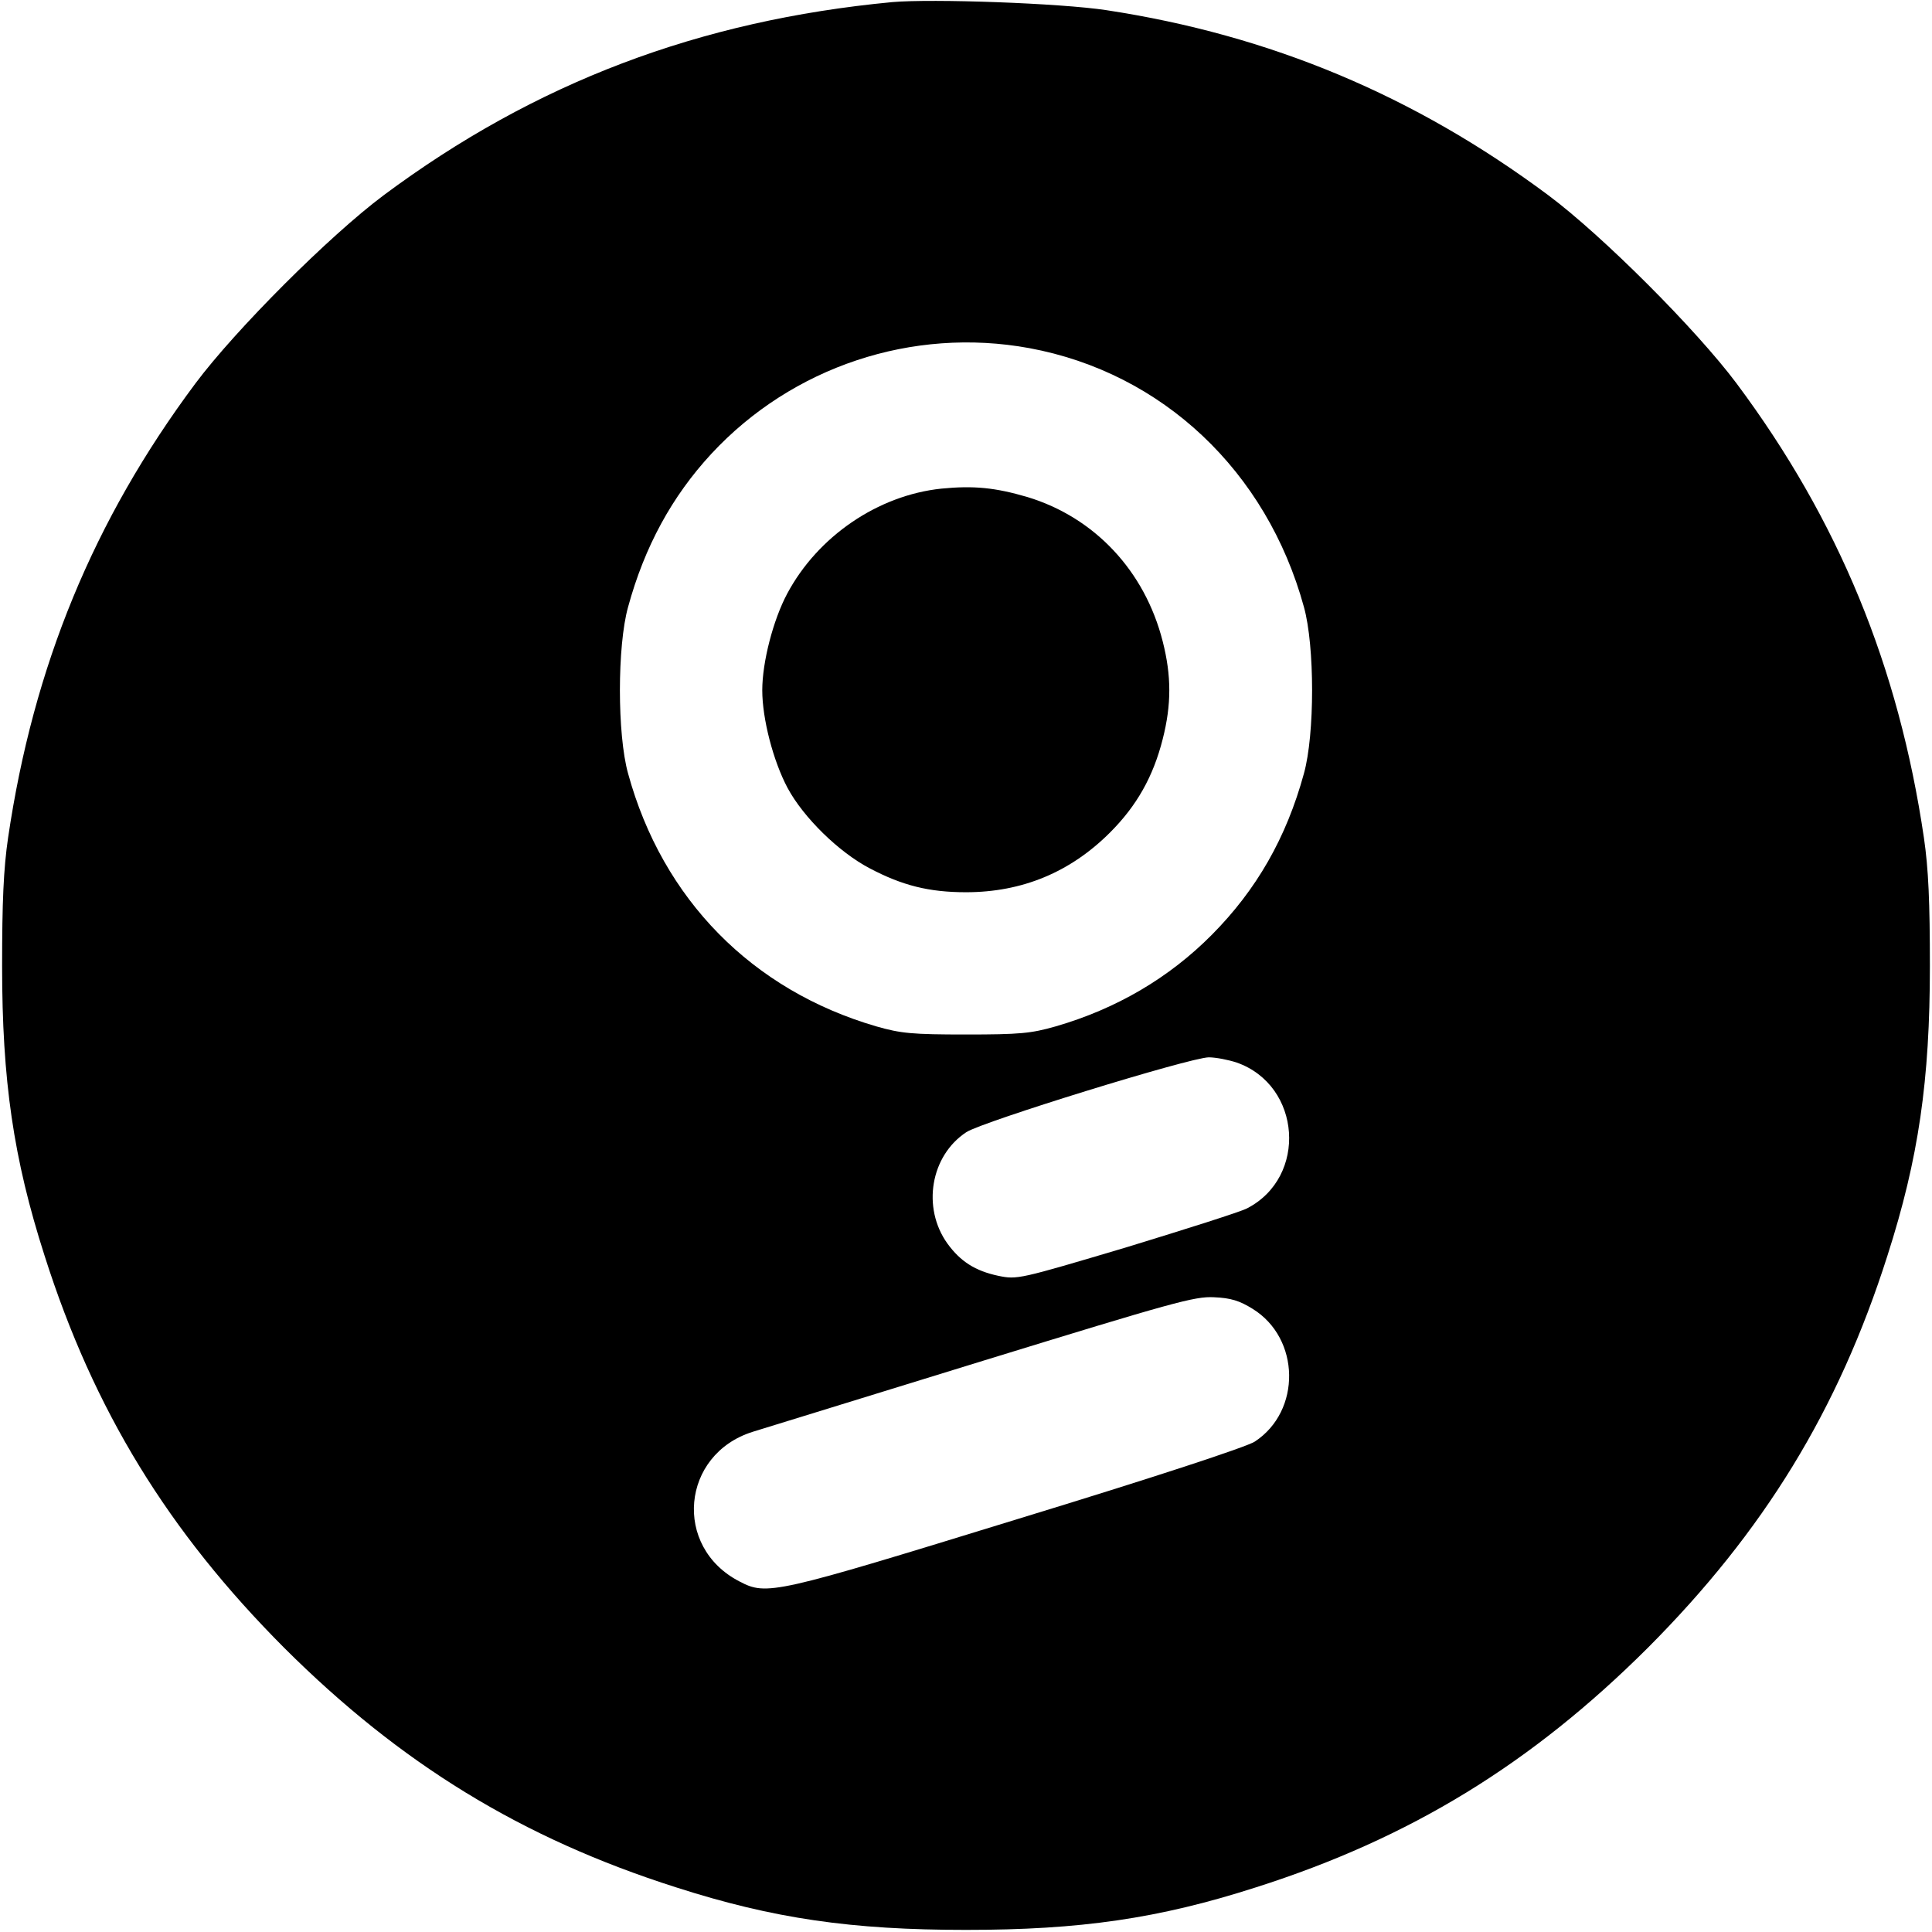
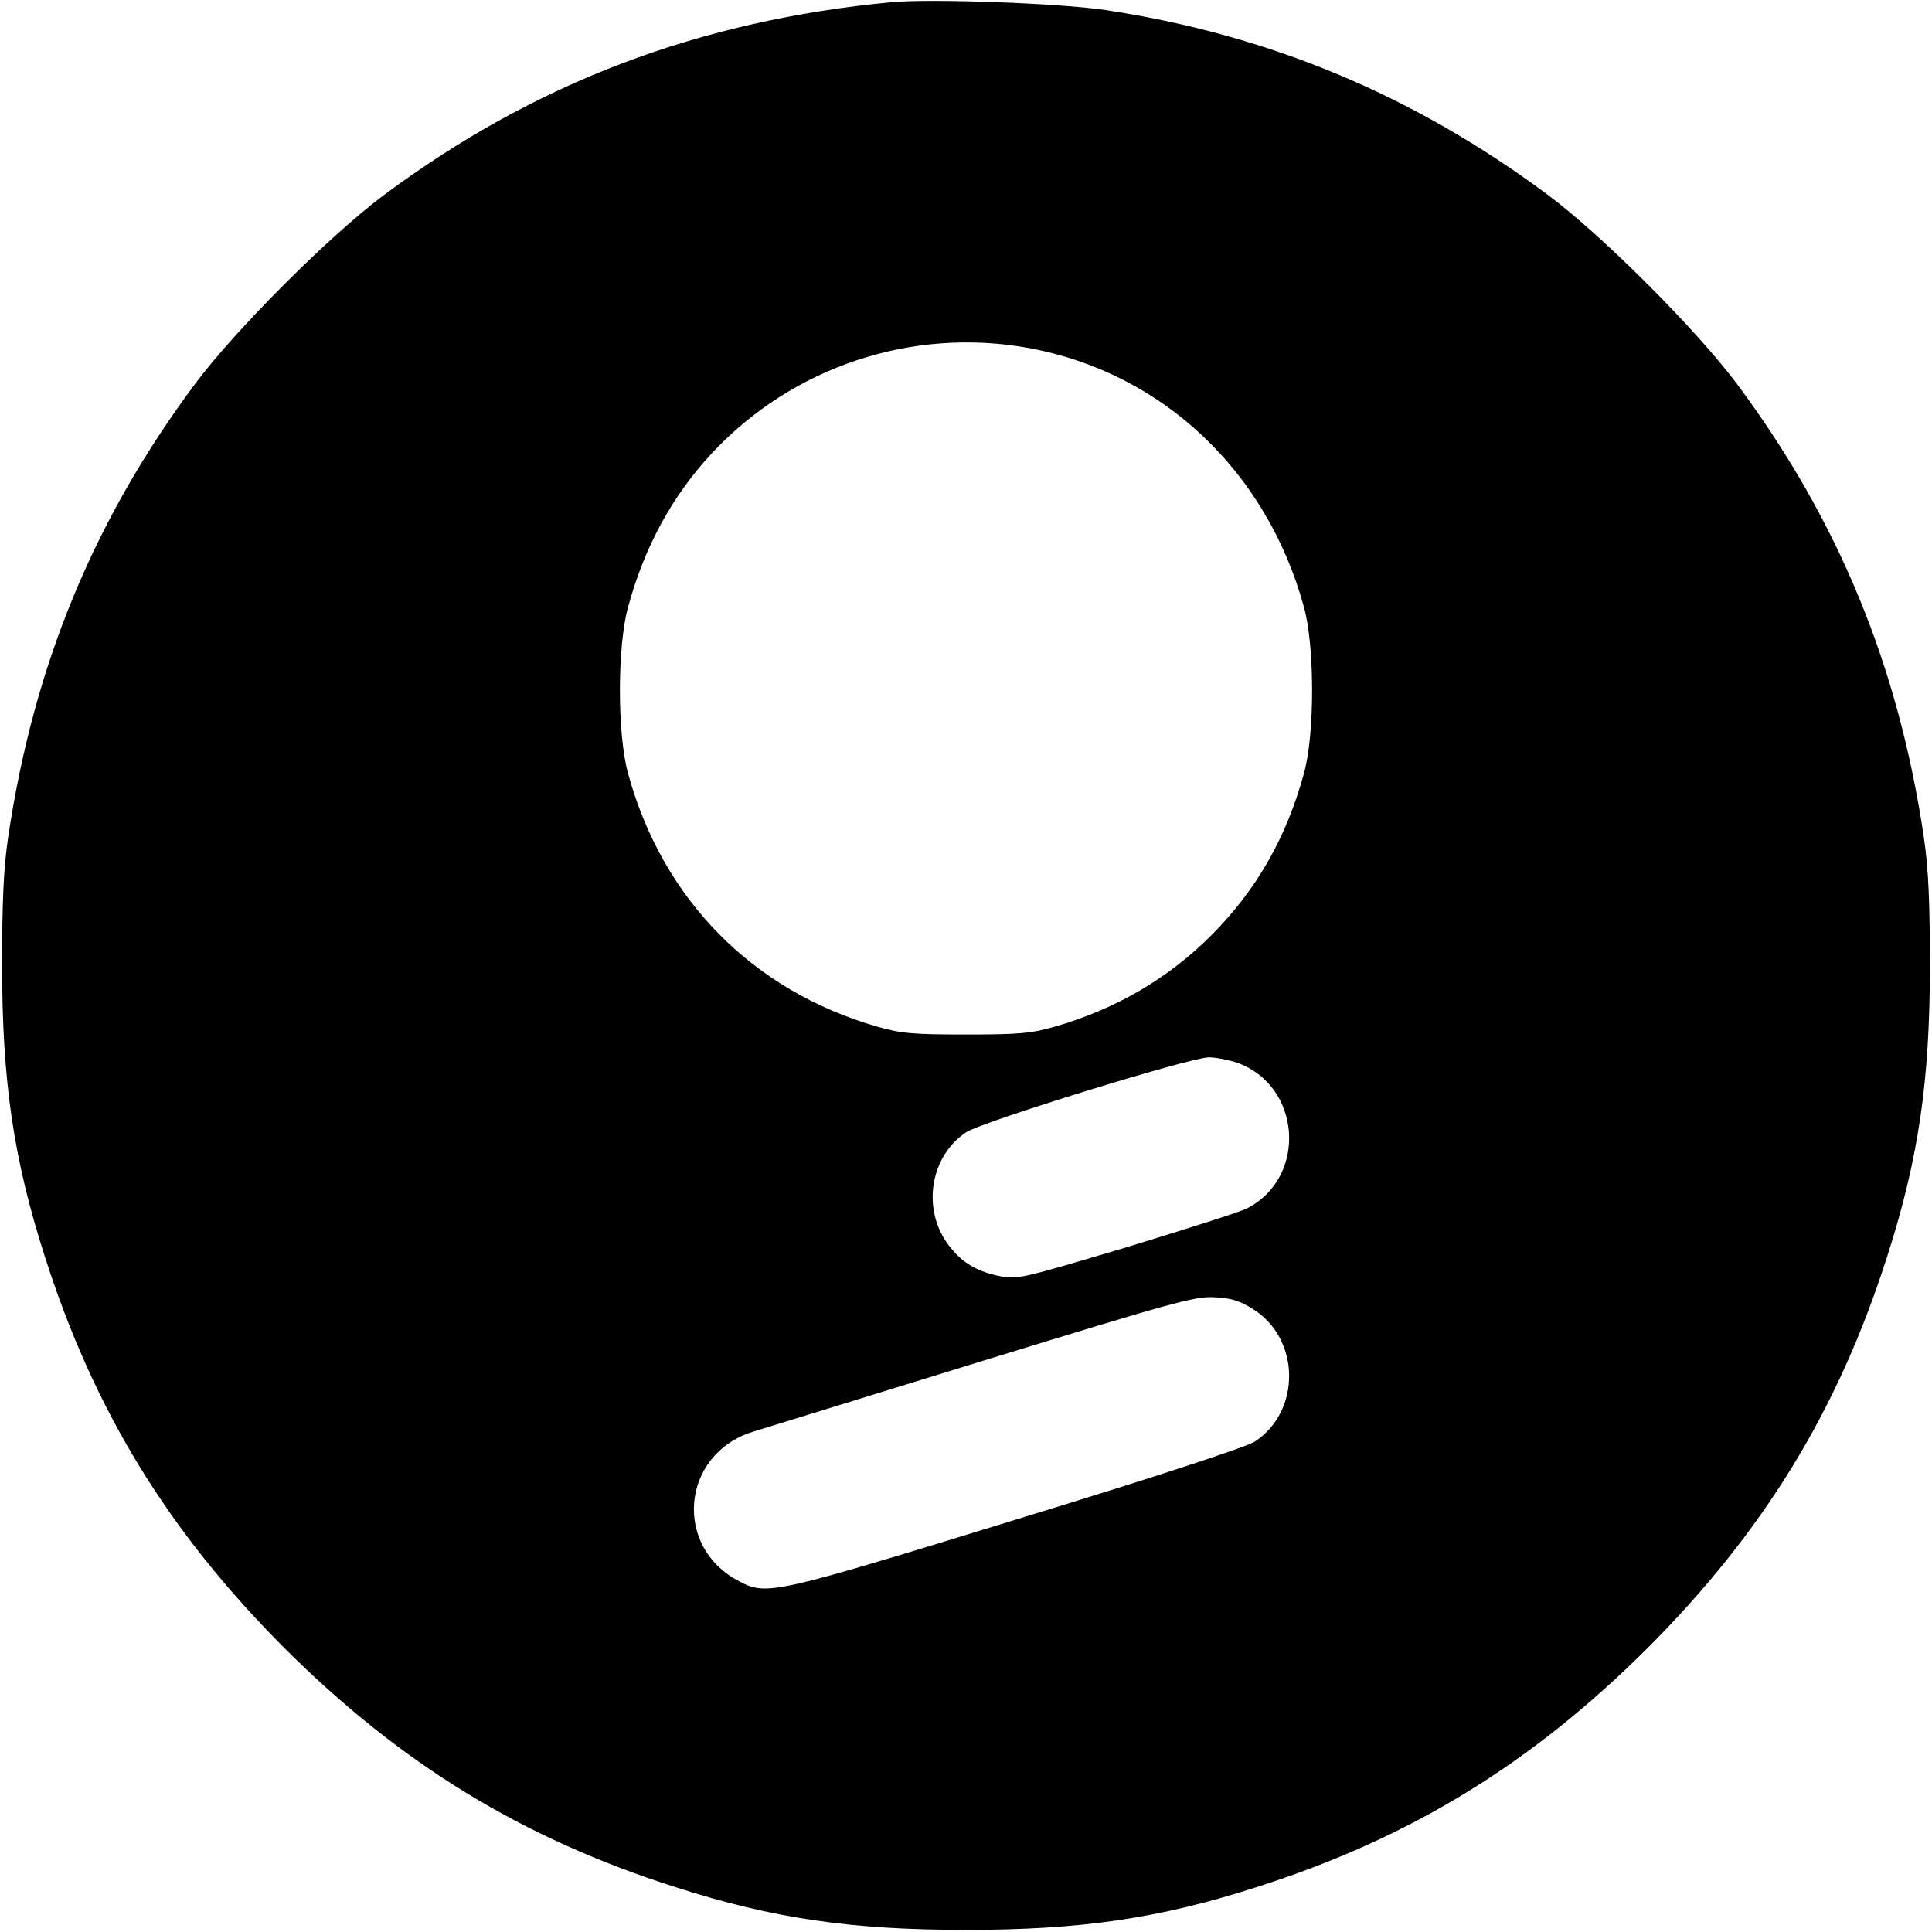
<svg xmlns="http://www.w3.org/2000/svg" version="1.0" width="550pt" height="550pt" viewBox="0 0 550 550" preserveAspectRatio="xMidYMid meet">
  <g transform="translate(0,550) scale(0.1,-0.1)" fill="#000000" stroke="none">
    <path d="M2540 5494 c-549 -52 -1017 -229 -1448 -550 -154 -115 -421 -382 -536 -536 -290 -389 -461 -805 -533 -1293 -13 -89 -17 -183 -17 -365 0 -325 32 -548 121 -825 140 -440 352 -785 682 -1116 331 -330 676 -542 1116 -682 277 -89 500 -121 825 -121 325 0 548 32 825 121 440 140 785 352 1116 682 330 331 542 676 682 1116 89 277 121 500 121 825 0 182 -4 276 -17 365 -72 488 -243 904 -533 1293 -115 154 -382 421 -536 536 -381 284 -792 456 -1258 527 -131 20 -496 33 -610 23z m390 -985 c379 -70 676 -350 782 -737 31 -111 31 -363 0 -474 -50 -183 -135 -331 -262 -459 -122 -123 -272 -211 -445 -261 -70 -20 -102 -23 -255 -23 -153 0 -185 3 -255 23 -354 103 -609 362 -707 720 -31 111 -31 363 0 474 47 172 125 315 237 436 230 248 572 362 905 301z m591 -2034 c184 -65 202 -326 29 -415 -19 -10 -174 -59 -344 -111 -306 -91 -310 -92 -364 -81 -66 14 -108 41 -145 92 -73 102 -48 250 54 317 46 30 635 212 690 213 20 0 56 -7 80 -15z m45 -701 c136 -84 139 -291 6 -378 -23 -15 -284 -101 -677 -221 -692 -213 -712 -218 -790 -177 -190 98 -166 362 38 426 32 10 327 101 655 202 540 166 603 184 658 181 48 -2 73 -10 110 -33z" />
-     <path d="M2680 4109 c-181 -19 -352 -136 -439 -299 -40 -75 -71 -195 -71 -275 0 -81 31 -201 72 -278 45 -84 146 -183 234 -229 93 -49 169 -68 274 -68 160 0 297 57 410 170 76 76 123 159 150 266 25 98 25 180 0 278 -51 201 -194 353 -385 411 -92 27 -153 33 -245 24z" />
  </g>
</svg>